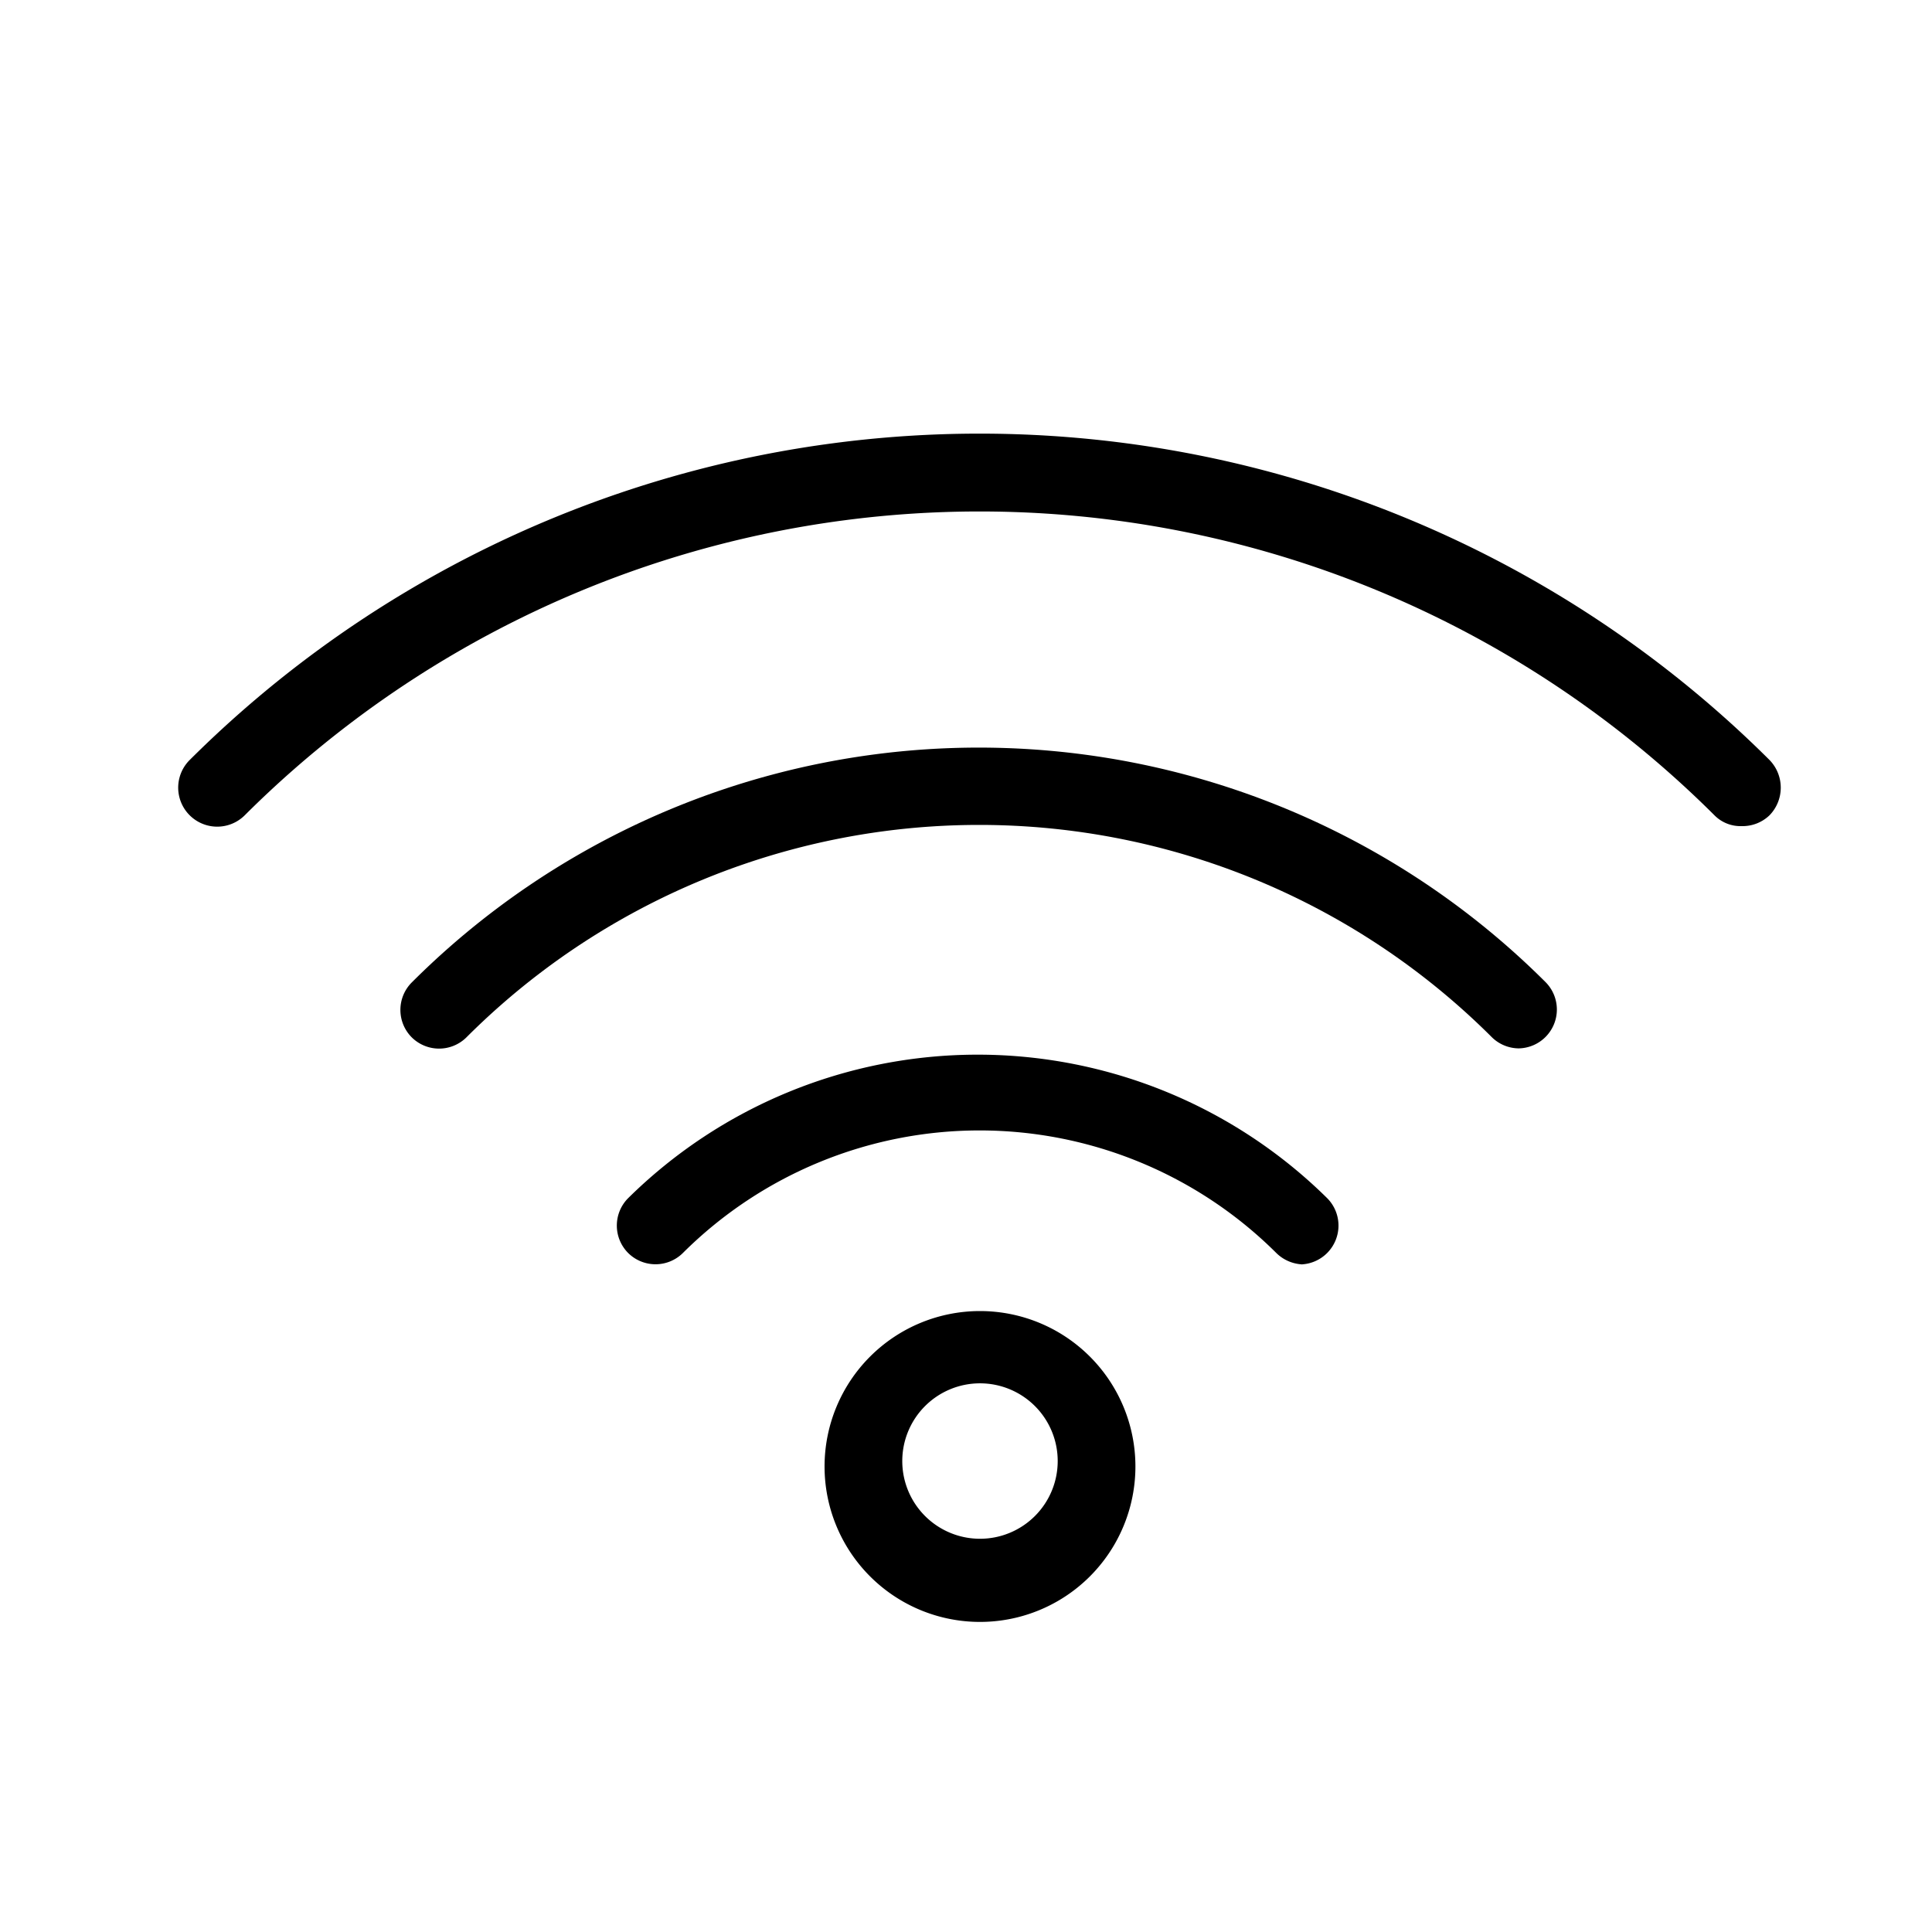
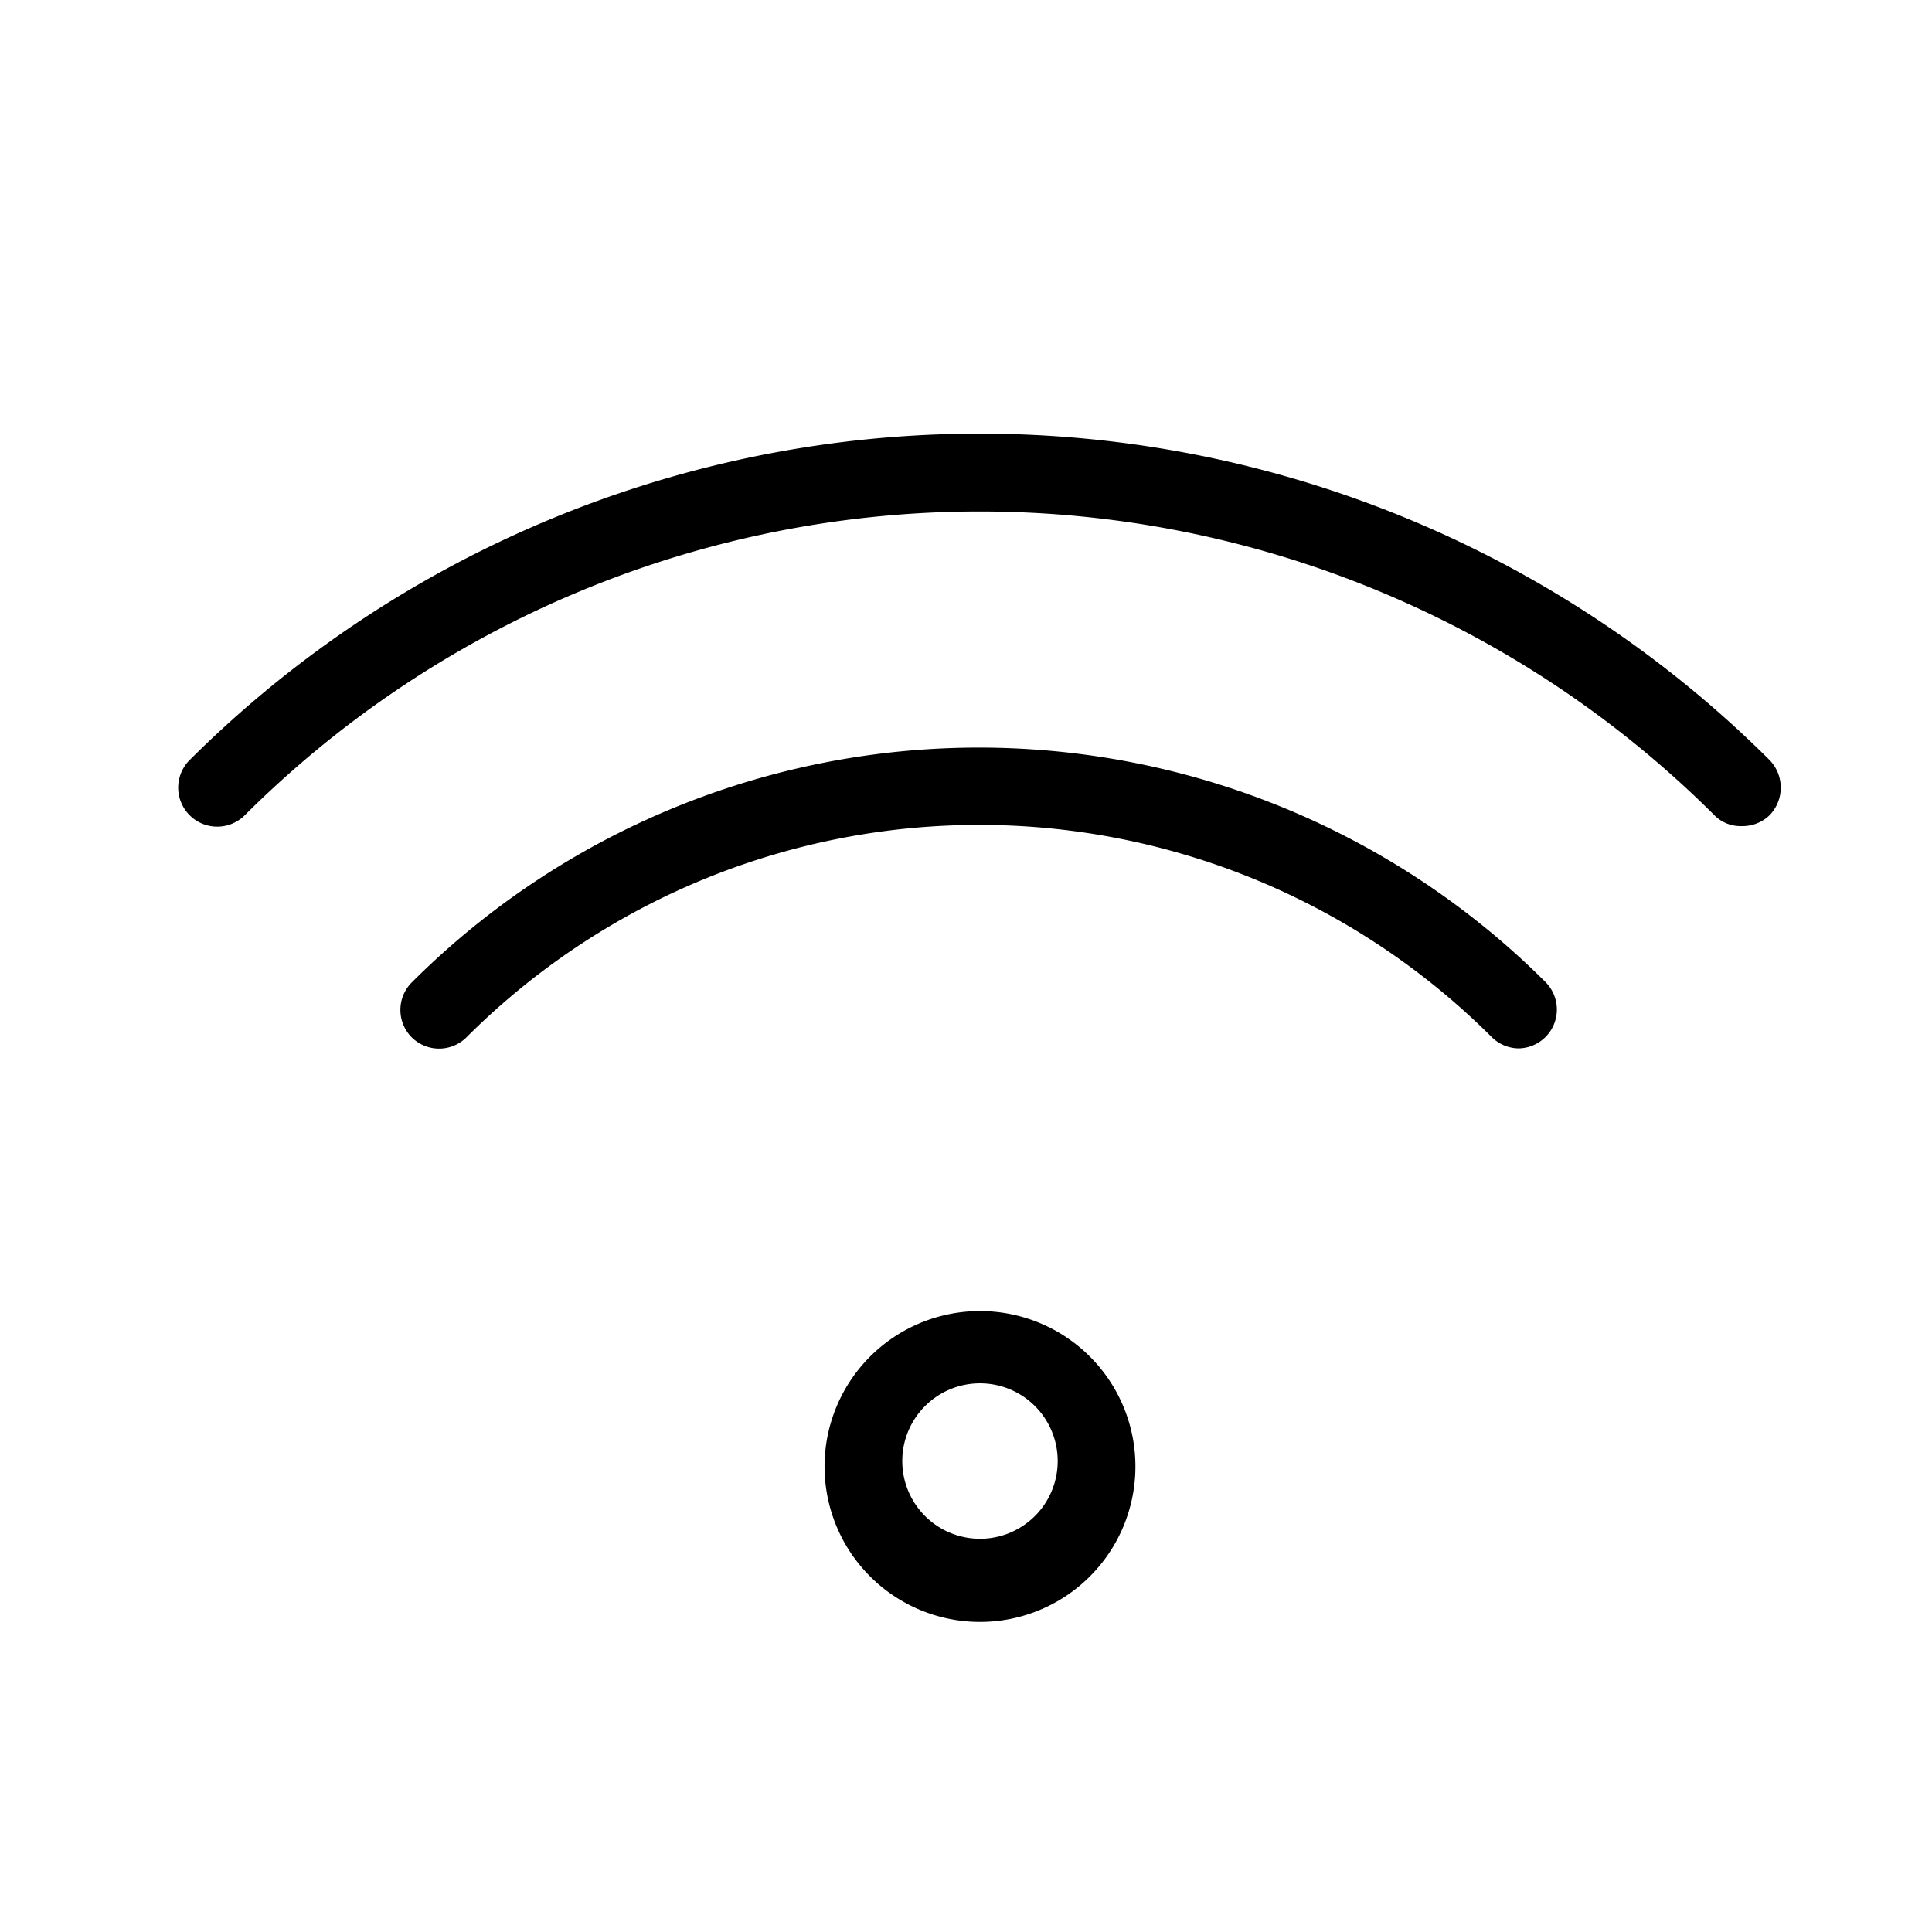
<svg xmlns="http://www.w3.org/2000/svg" id="Ebene_1" data-name="Ebene 1" width="8.77mm" height="8.77mm" viewBox="0 0 24.86 24.86">
  <g id="Gruppe_142" data-name="Gruppe 142">
    <g id="Ellipse_17" data-name="Ellipse 17">
      <path d="M12.61,20.87a2,2,0,1,1,2-2A2,2,0,0,1,12.61,20.87Zm0-3.07a1,1,0,1,0,1,1A1,1,0,0,0,12.61,17.8Z" />
    </g>
    <g id="Pfad_430" data-name="Pfad 430">
-       <path d="M16.78,16.27a.51.51,0,0,1-.36-.15,5.41,5.41,0,0,0-7.63,0,.5.5,0,0,1-.71,0,.5.5,0,0,1,0-.7,6.4,6.4,0,0,1,9,0,.5.5,0,0,1-.35.85Z" />
-     </g>
+       </g>
    <g id="Pfad_431" data-name="Pfad 431">
      <path d="M19.55,13.49a.5.5,0,0,1-.35-.14A9.33,9.33,0,0,0,6,13.35a.5.5,0,0,1-.7,0,.5.5,0,0,1,0-.71,10.32,10.32,0,0,1,14.59,0,.5.5,0,0,1-.35.85Z" />
    </g>
    <g id="Pfad_432" data-name="Pfad 432">
      <path d="M22.41,10.63a.47.47,0,0,1-.35-.14,13.39,13.39,0,0,0-18.91,0,.5.5,0,0,1-.71-.71,14.4,14.4,0,0,1,20.33,0,.51.51,0,0,1,0,.71A.5.5,0,0,1,22.41,10.63Z" />
    </g>
  </g>
</svg>